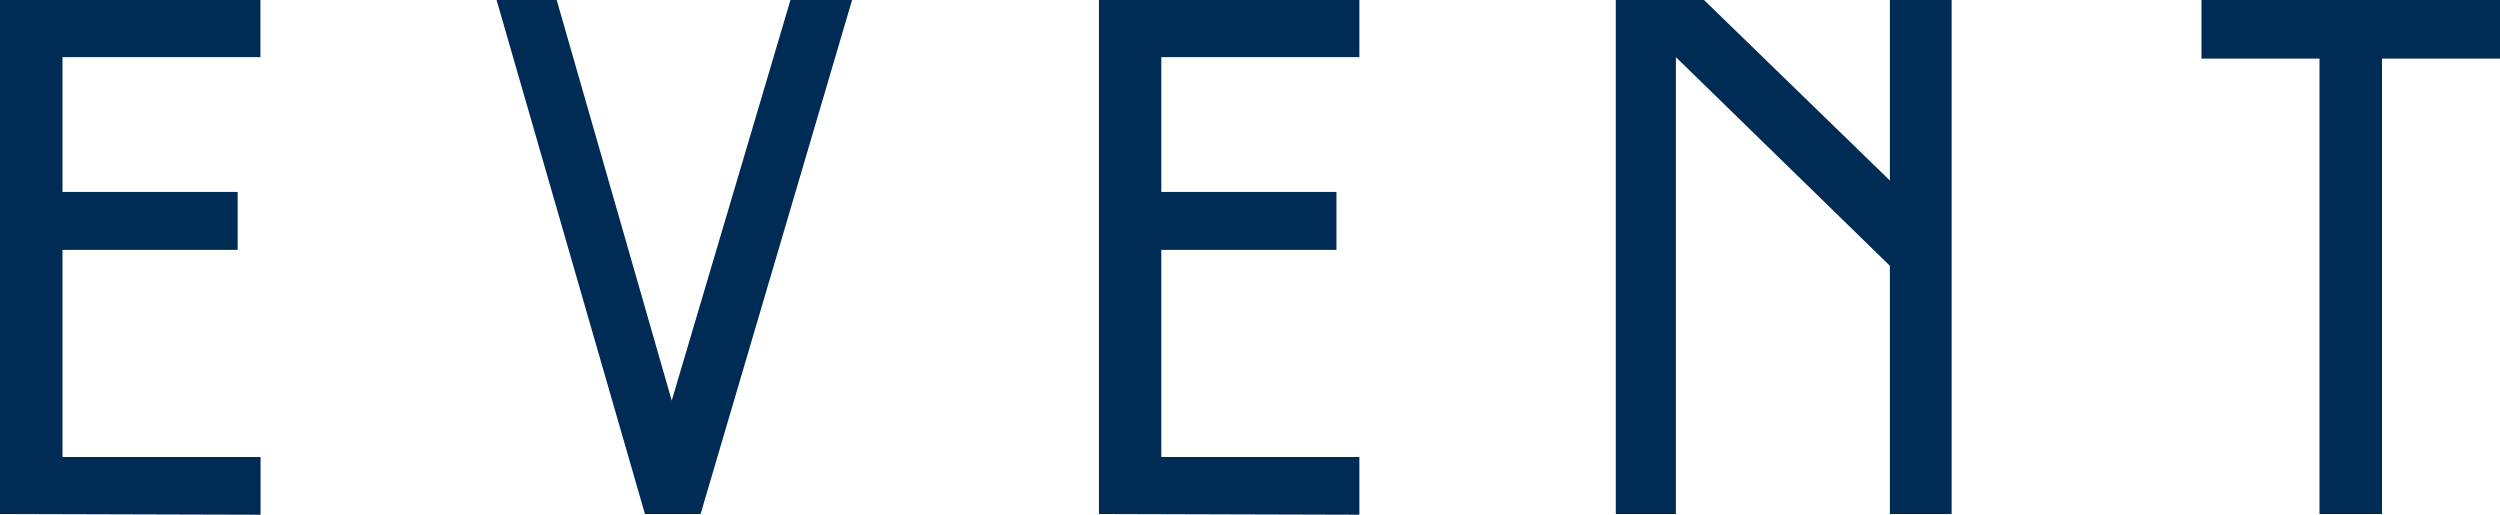
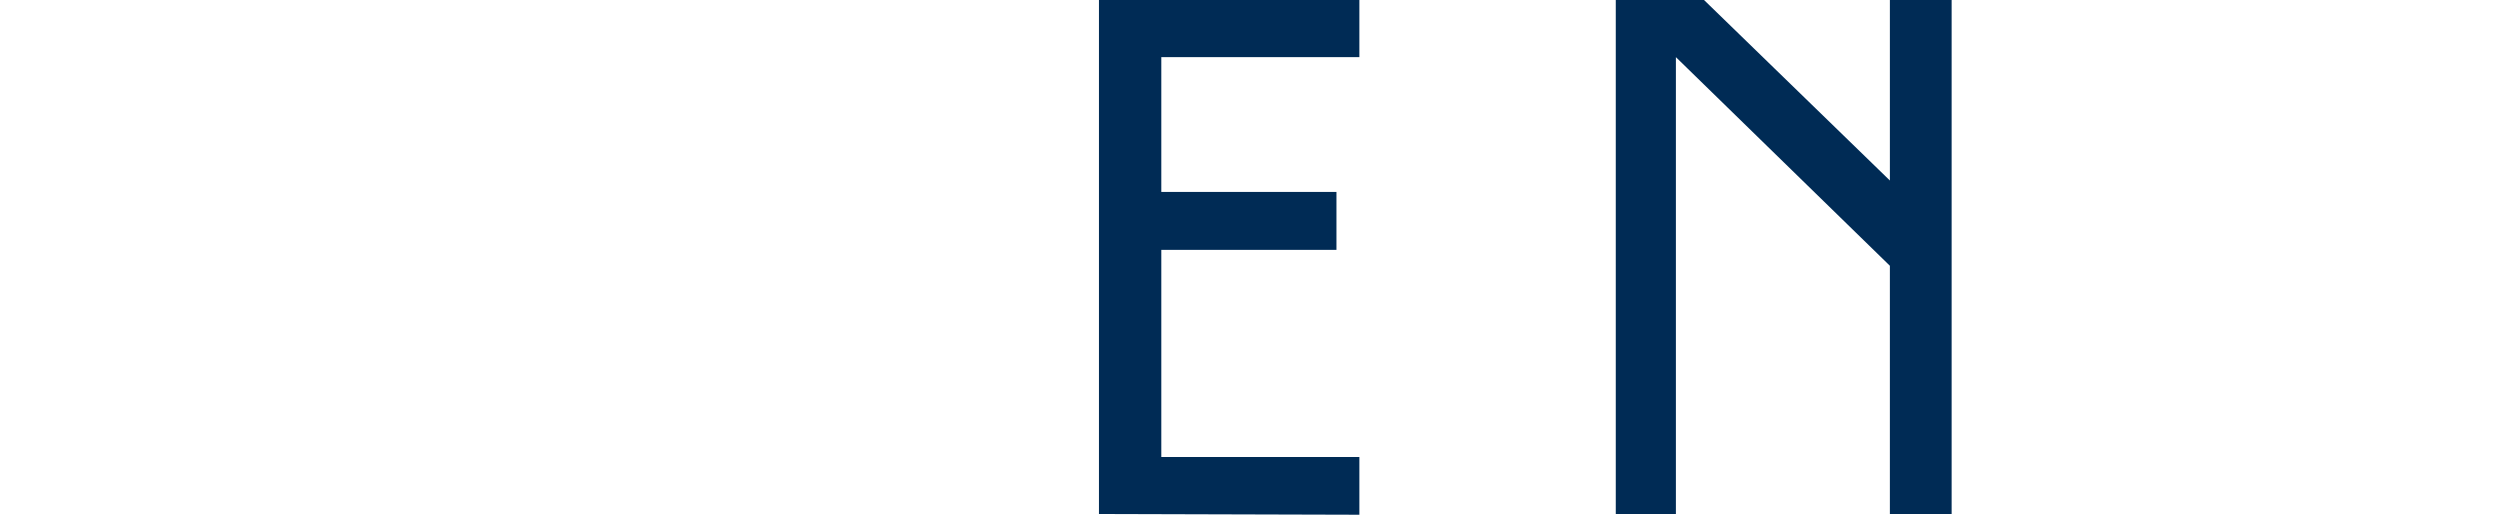
<svg xmlns="http://www.w3.org/2000/svg" id="_レイヤー_2" viewBox="0 0 168 34.59">
  <defs>
    <style>.cls-1{fill:#002b55;}</style>
  </defs>
  <g id="_レイヤー_1-2">
    <g>
-       <path class="cls-1" d="M17.5,34.59l-17.5-.05V0H17.5V3.84H4.2V12.9H15.97v3.89H4.2v13.92h13.31v3.89Z" />
-       <path class="cls-1" d="M57.26,0l-10.18,34.54h-3.74L33.37,0h4.04l7.73,26.92L53.12,0h4.15Z" />
      <path class="cls-1" d="M91.35,34.59l-17.5-.05V0h17.5V3.84h-13.31V12.9h11.77v3.89h-11.77v13.92h13.31v3.89Z" />
      <path class="cls-1" d="M108.57,0h5.94l12.49,12.13V0h4.15V34.54h-4.15V17.86l-14.38-14.02v30.7h-4.04V0Z" />
-       <path class="cls-1" d="M168,0V3.94h-7.93v30.6h-4.2V3.94h-7.93V0h20.06Z" />
    </g>
  </g>
</svg>